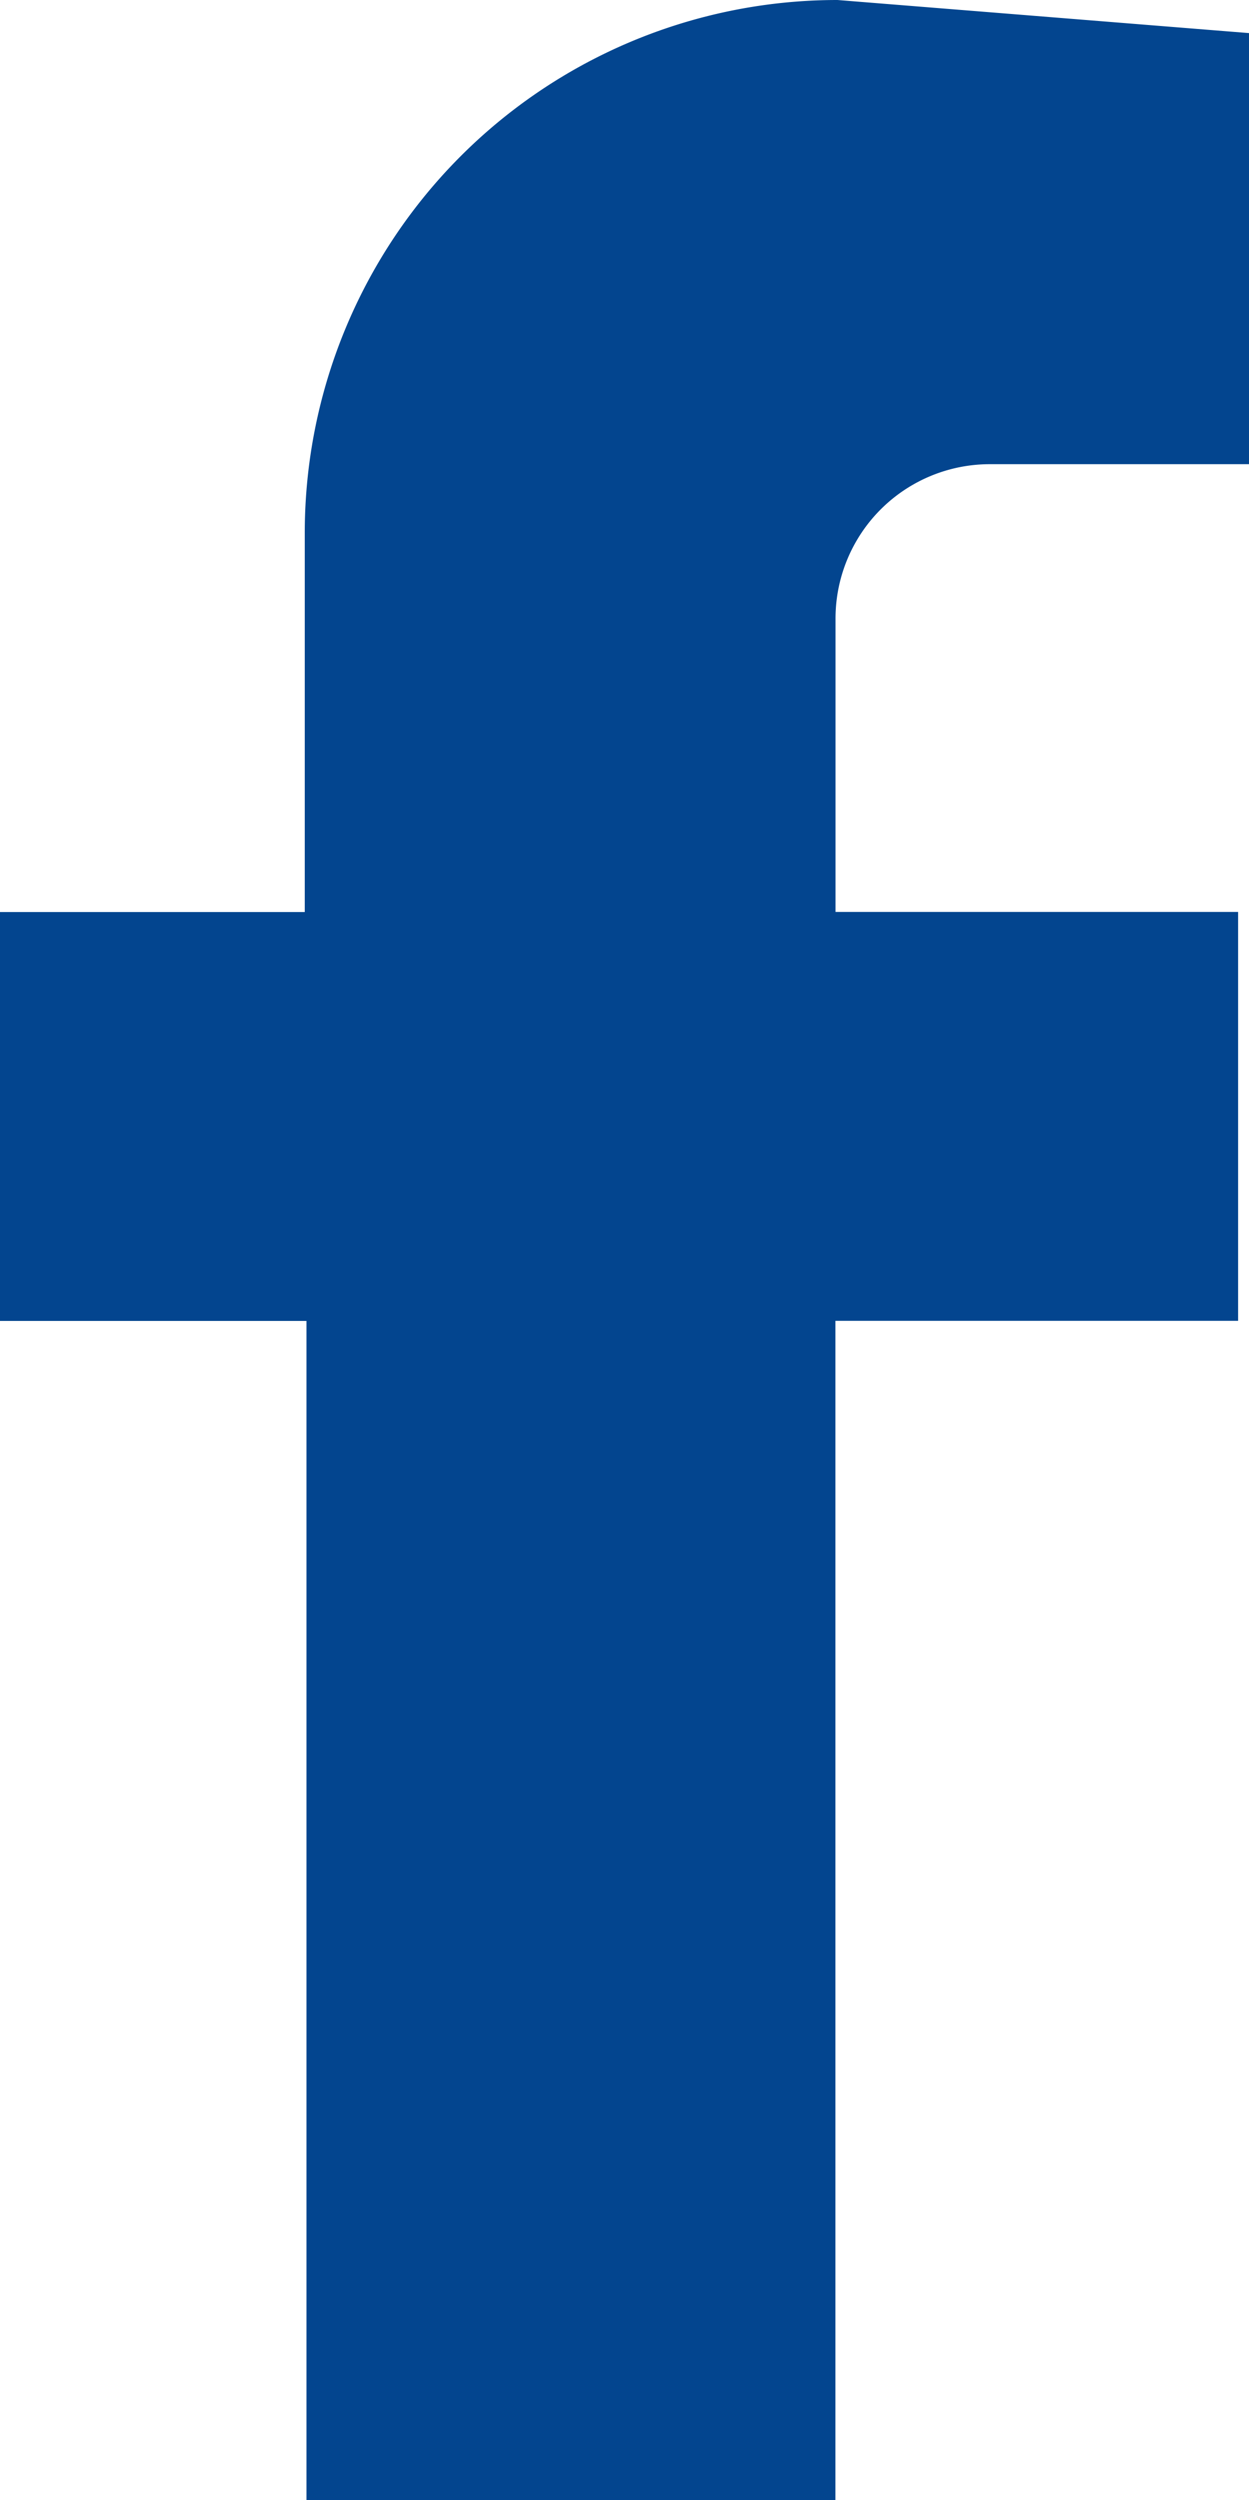
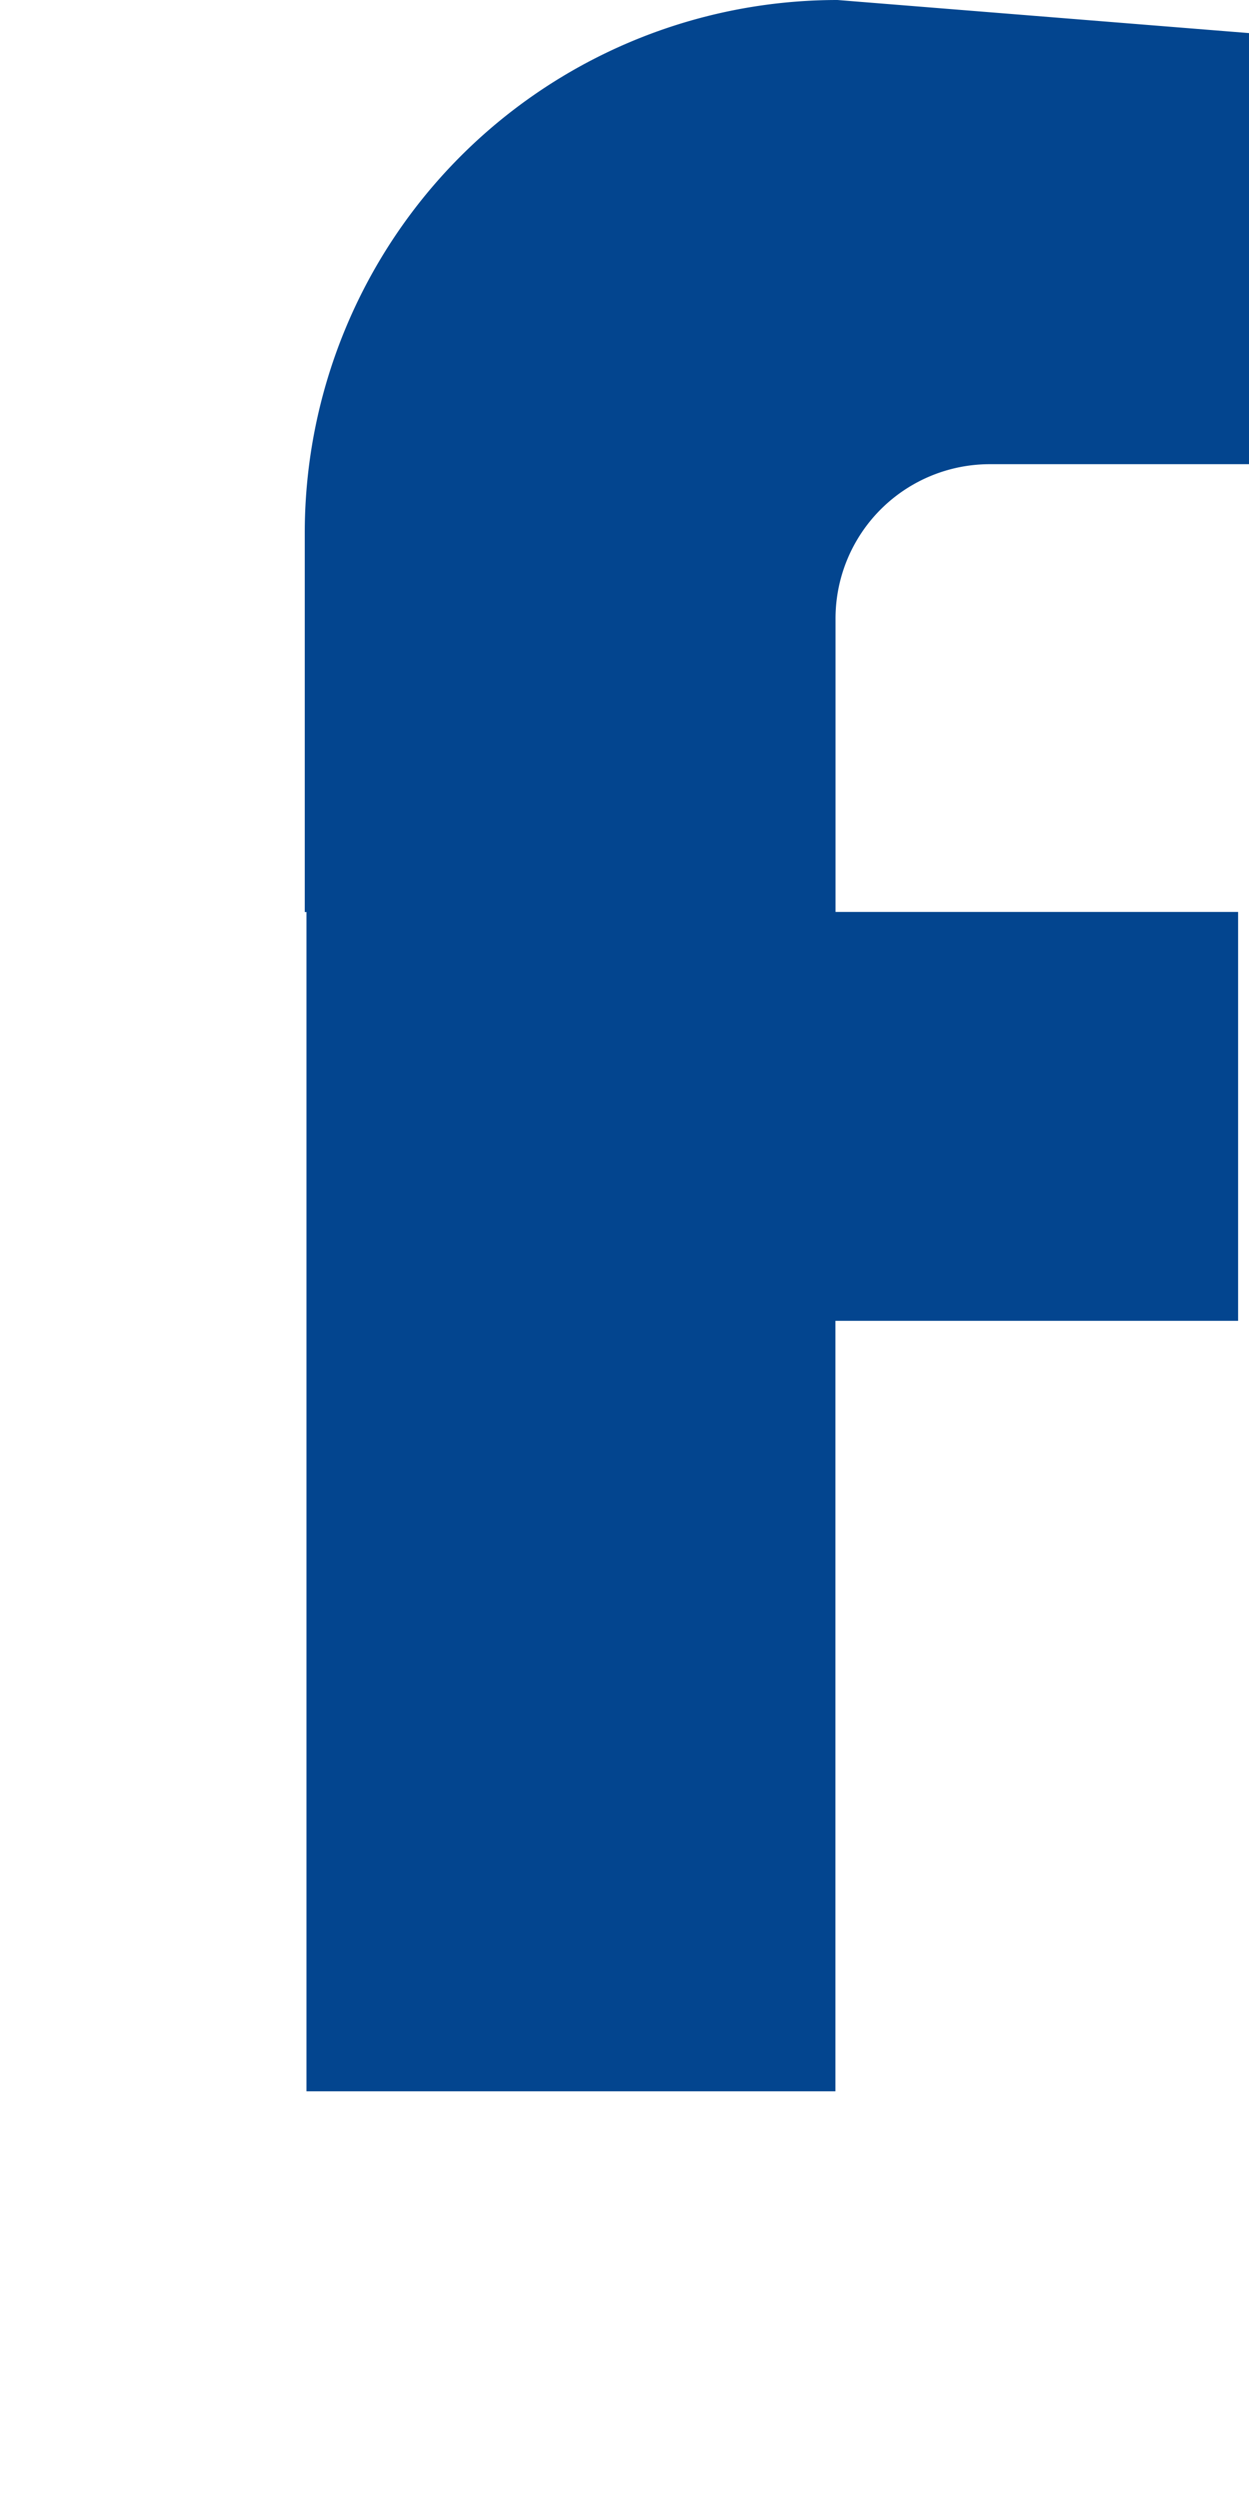
<svg xmlns="http://www.w3.org/2000/svg" width="12.385" height="24.782" viewBox="0 0 12.385 24.782">
  <defs>
    <style>.a{fill:#03458f;}</style>
  </defs>
-   <path class="a" d="M275.09,292.645h2.57v-4.273l-4.081-.328a5.282,5.282,0,0,0-5.282,5.282v3.758h-3.023v4.053h3.04v11.689h5.245V301.136h3.993v-4.053H273.56v-2.907A1.53,1.53,0,0,1,275.09,292.645Z" transform="translate(-265.275 -288.044)" />
+   <path class="a" d="M275.09,292.645h2.57v-4.273l-4.081-.328a5.282,5.282,0,0,0-5.282,5.282v3.758h-3.023h3.04v11.689h5.245V301.136h3.993v-4.053H273.56v-2.907A1.53,1.53,0,0,1,275.09,292.645Z" transform="translate(-265.275 -288.044)" />
</svg>